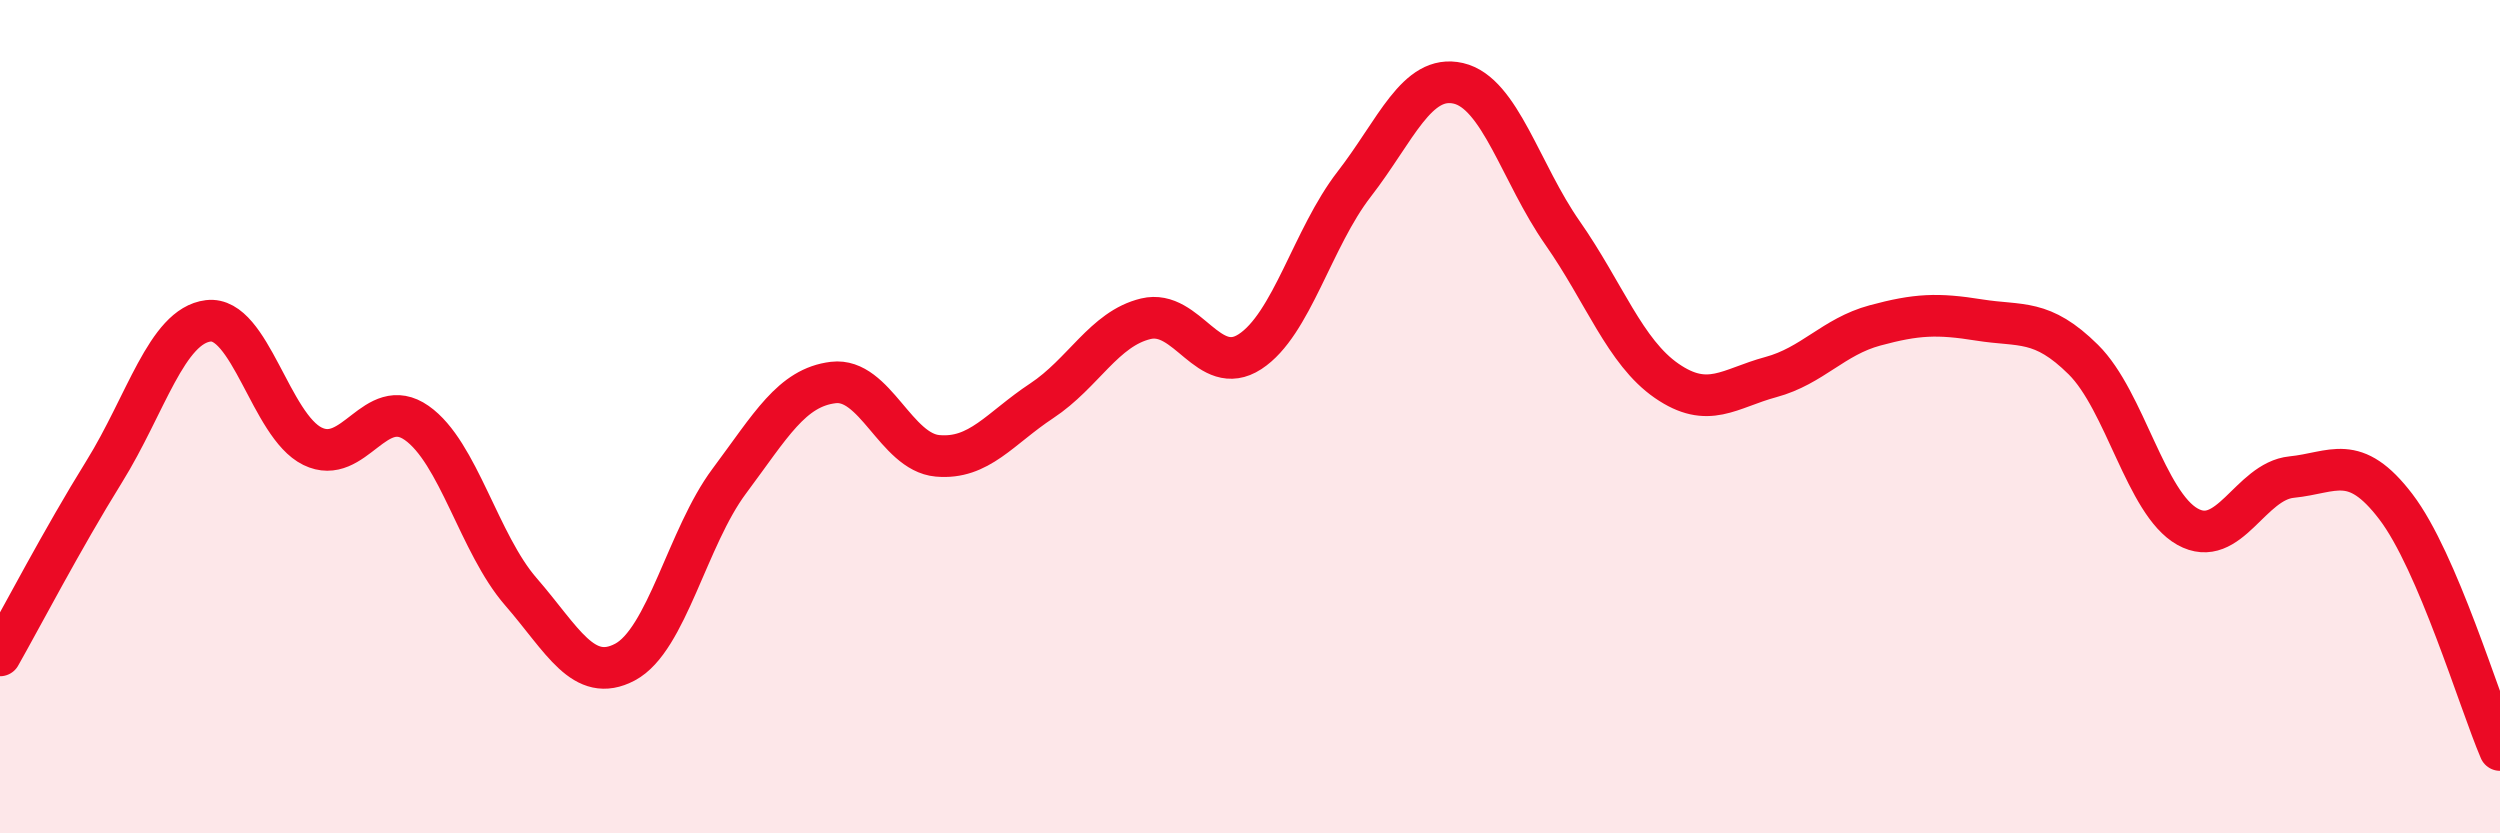
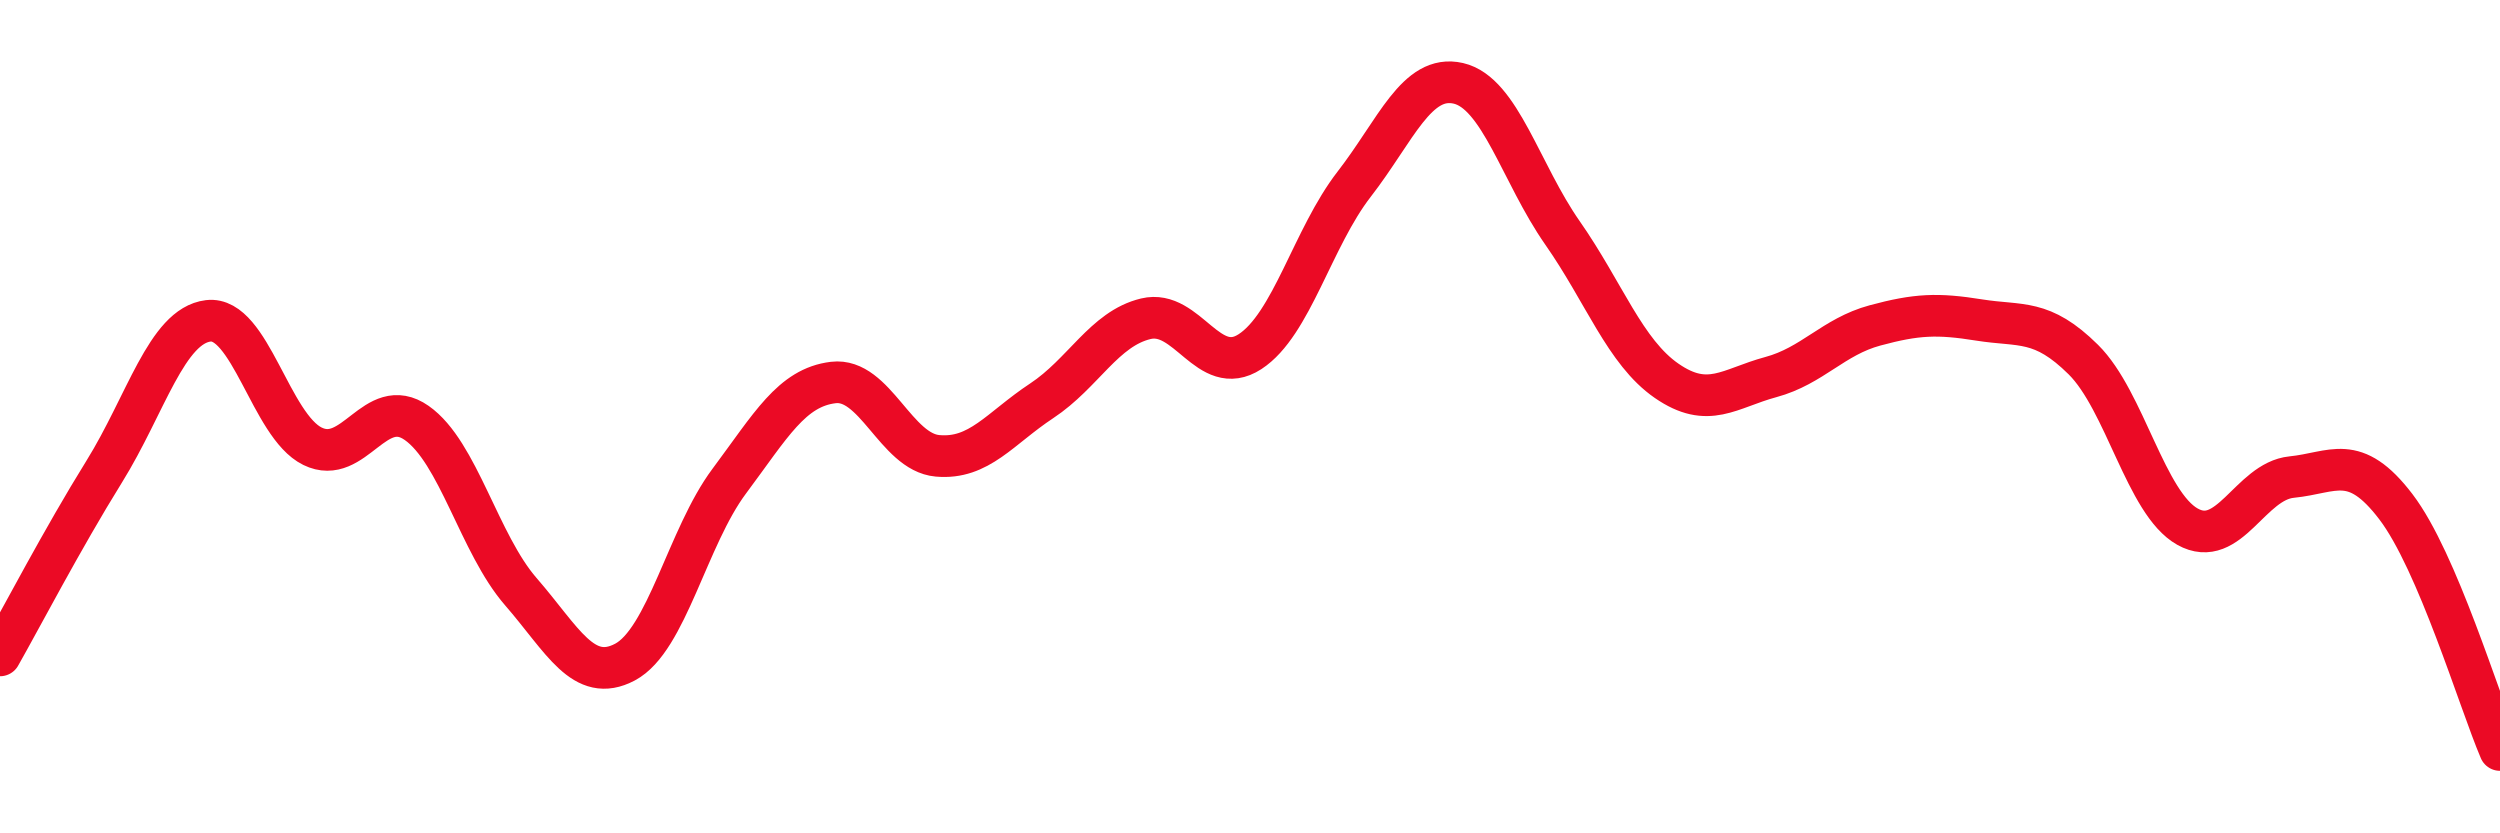
<svg xmlns="http://www.w3.org/2000/svg" width="60" height="20" viewBox="0 0 60 20">
-   <path d="M 0,15.73 C 0.5,14.85 1.5,12.93 2.5,11.32 C 3.5,9.71 4,7.82 5,7.7 C 6,7.58 6.5,10.22 7.5,10.71 C 8.5,11.2 9,9.45 10,10.15 C 11,10.85 11.5,13.05 12.5,14.2 C 13.5,15.35 14,16.42 15,15.89 C 16,15.36 16.5,12.89 17.5,11.55 C 18.5,10.21 19,9.3 20,9.18 C 21,9.06 21.5,10.85 22.5,10.94 C 23.5,11.03 24,10.28 25,9.62 C 26,8.96 26.5,7.89 27.5,7.65 C 28.5,7.41 29,9.09 30,8.44 C 31,7.79 31.5,5.71 32.5,4.42 C 33.5,3.13 34,1.77 35,2 C 36,2.23 36.5,4.16 37.5,5.59 C 38.5,7.02 39,8.45 40,9.14 C 41,9.83 41.5,9.32 42.5,9.05 C 43.5,8.78 44,8.08 45,7.81 C 46,7.54 46.5,7.52 47.5,7.68 C 48.5,7.84 49,7.64 50,8.63 C 51,9.62 51.5,12.08 52.5,12.64 C 53.5,13.2 54,11.55 55,11.45 C 56,11.35 56.5,10.85 57.5,12.16 C 58.5,13.47 59.5,16.83 60,18L60 20L0 20Z" fill="#EB0A25" opacity="0.1" stroke-linecap="round" stroke-linejoin="round" />
  <path d="M 0,15.73 C 0.5,14.85 1.5,12.93 2.5,11.32 C 3.5,9.71 4,7.82 5,7.7 C 6,7.58 6.5,10.22 7.5,10.71 C 8.5,11.2 9,9.45 10,10.15 C 11,10.85 11.5,13.05 12.5,14.2 C 13.5,15.35 14,16.42 15,15.89 C 16,15.36 16.5,12.89 17.5,11.55 C 18.5,10.21 19,9.3 20,9.18 C 21,9.06 21.5,10.85 22.5,10.94 C 23.5,11.03 24,10.28 25,9.62 C 26,8.96 26.5,7.89 27.5,7.65 C 28.5,7.41 29,9.09 30,8.44 C 31,7.79 31.5,5.71 32.5,4.42 C 33.5,3.13 34,1.77 35,2 C 36,2.23 36.5,4.16 37.5,5.59 C 38.5,7.02 39,8.45 40,9.14 C 41,9.83 41.5,9.32 42.5,9.05 C 43.5,8.78 44,8.08 45,7.81 C 46,7.54 46.5,7.52 47.5,7.68 C 48.5,7.84 49,7.64 50,8.63 C 51,9.62 51.5,12.08 52.5,12.64 C 53.5,13.2 54,11.55 55,11.45 C 56,11.35 56.5,10.85 57.5,12.16 C 58.5,13.47 59.5,16.83 60,18" stroke="#EB0A25" stroke-width="1" fill="none" stroke-linecap="round" stroke-linejoin="round" />
</svg>